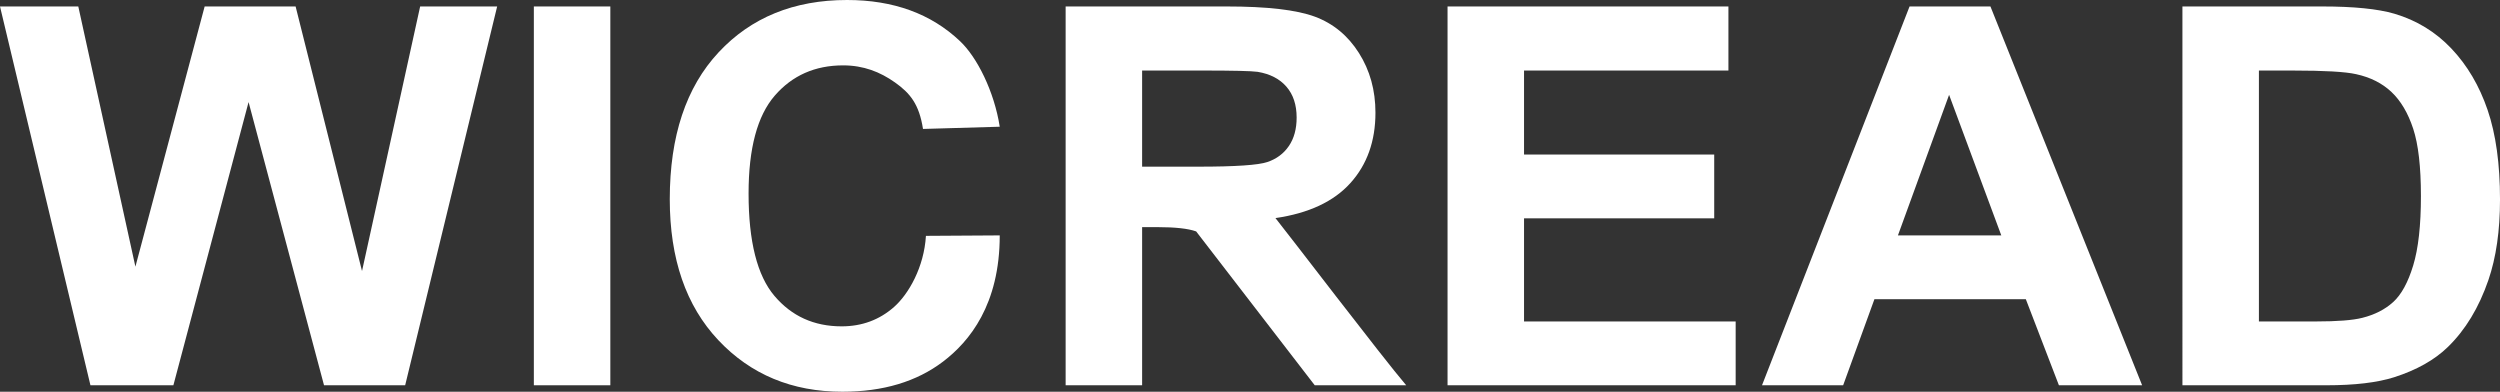
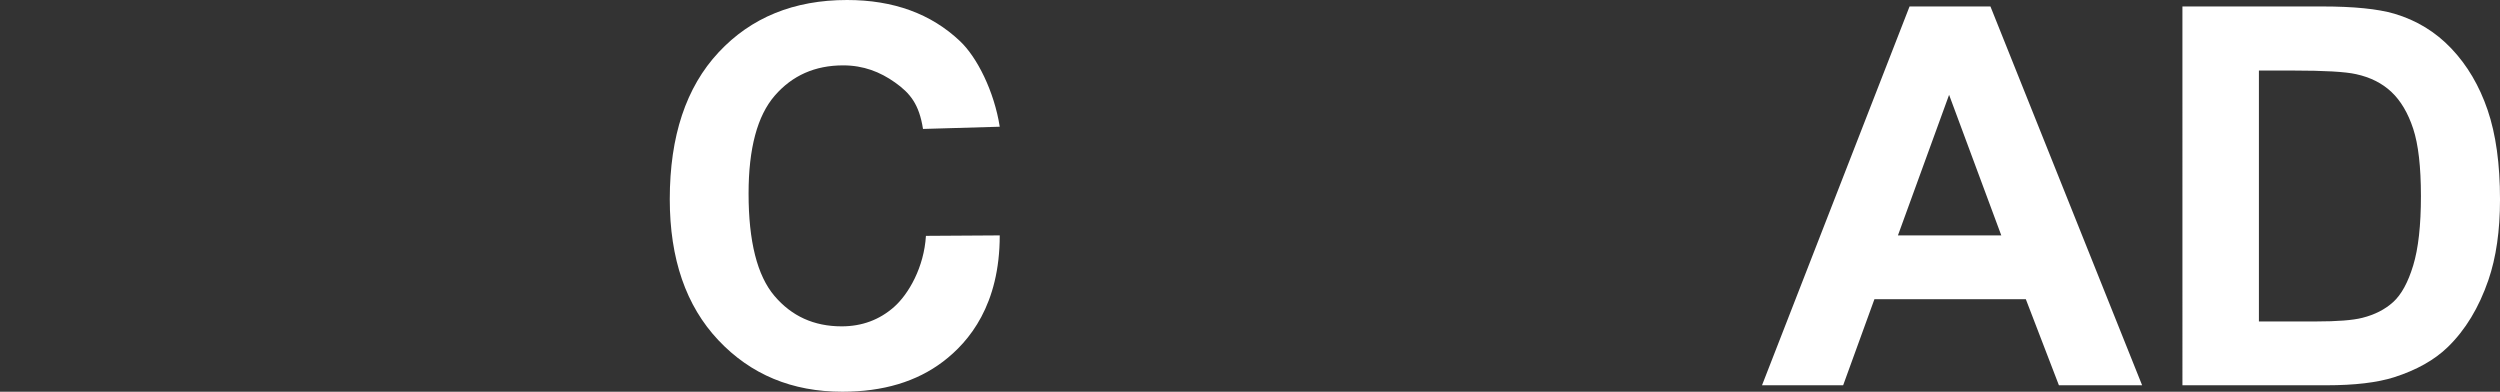
<svg xmlns="http://www.w3.org/2000/svg" id="b" viewBox="0 0 364.79 57.16">
  <rect x="0" y="0" width="364.79" height="57.16" fill="#333333" stroke="none" />
  <defs>
    <style>.d{fill:#fff;}</style>
  </defs>
  <g id="c">
-     <path class="d" d="m13.197,56.217L0,.943h11.424l8.333,37.968L29.862.943h13.272l9.69,38.609L61.307.943h11.236l-13.423,55.275h-11.839l-11.01-41.324-10.972,41.324h-12.103Z" />
-     <path class="d" d="m77.897,56.217V.943h11.161v55.275h-11.161Z" />
    <path class="d" d="m135.11,34.415l10.768-.067c0,10.096-4.418,15.491-8.276,18.419-3.859,2.928-8.754,4.393-14.686,4.393-7.34,0-13.373-2.507-18.098-7.522-4.726-5.015-7.088-11.871-7.088-20.568,0-9.2,2.375-16.345,7.126-21.435,4.751-5.09,10.997-7.635,18.739-7.635,6.762,0,12.254,1.998,16.477,5.995,2.513,2.363,5.008,7.372,5.806,12.496l-11.198.324c-.563-3.614-1.878-5.218-4.091-6.787-2.166-1.536-4.594-2.489-7.56-2.489-4.097,0-7.422,1.47-9.973,4.411-2.551,2.941-3.827,7.705-3.827,14.29,0,6.988,1.257,11.965,3.77,14.931,2.513,2.966,5.781,4.449,9.803,4.449,2.966,0,5.517-.943,7.654-2.828,2.136-1.885,4.376-5.808,4.653-10.377Z" />
-     <path class="d" d="m174.534,33.764c-1.182-.415-3.054-.622-5.618-.622h-2.262v23.075h-11.161V.943h23.49c5.907,0,10.199.496,12.876,1.489,2.677.993,4.82,2.759,6.429,5.298,1.608,2.539,2.413,5.442,2.413,8.71,0,4.147-1.22,7.573-3.657,10.274-2.438,2.702-6.083,4.406-10.934,5.109,2.268,2.93-1.459-1.782,0,0,1.439,1.757,15.695,20.448,19.078,24.395h-13.347l-17.306-22.453Zm-7.88-9.445h8.257c5.354,0,8.697-.226,10.029-.679,1.332-.453,2.375-1.231,3.13-2.338.754-1.106,1.131-2.489,1.131-4.147,0-1.86-.496-3.361-1.489-4.506-.993-1.144-2.394-1.866-4.204-2.168-.905-.126-3.62-.189-8.144-.189h-8.71v14.026Z" />
-     <path class="d" d="m211.22,56.217V.943h40.985v9.351h-29.824v12.254h27.75v9.313h-27.75v15.044h30.88v9.313h-42.04Z" />
    <path class="d" d="m312.569,56.217h-12.141l-4.826-12.556h-22.095l-4.562,12.556h-11.839L278.635.943h11.802l22.133,55.275Zm-20.549-21.869l-7.616-20.511-7.465,20.511h15.082Z" />
    <path class="d" d="m318.451.943h20.398c4.6,0,8.106.352,10.52,1.056,3.243.956,6.02,2.652,8.333,5.09,2.312,2.438,4.072,5.424,5.279,8.955,1.206,3.532,1.81,7.886,1.81,13.065,0,4.55-.566,8.471-1.697,11.764-1.383,4.022-3.356,7.277-5.92,9.765-1.935,1.885-4.55,3.356-7.843,4.411-2.463.779-5.756,1.169-9.879,1.169h-21.001V.943Zm11.161,9.351v36.611h8.333c3.117,0,5.367-.175,6.749-.528,1.81-.453,3.312-1.219,4.506-2.3,1.194-1.08,2.168-2.859,2.922-5.335.754-2.475,1.131-5.85,1.131-10.124s-.377-7.553-1.131-9.841c-.754-2.287-1.81-4.072-3.167-5.354s-3.079-2.149-5.165-2.602c-1.558-.352-4.612-.528-9.162-.528h-5.015Z" />
  </g>
</svg>